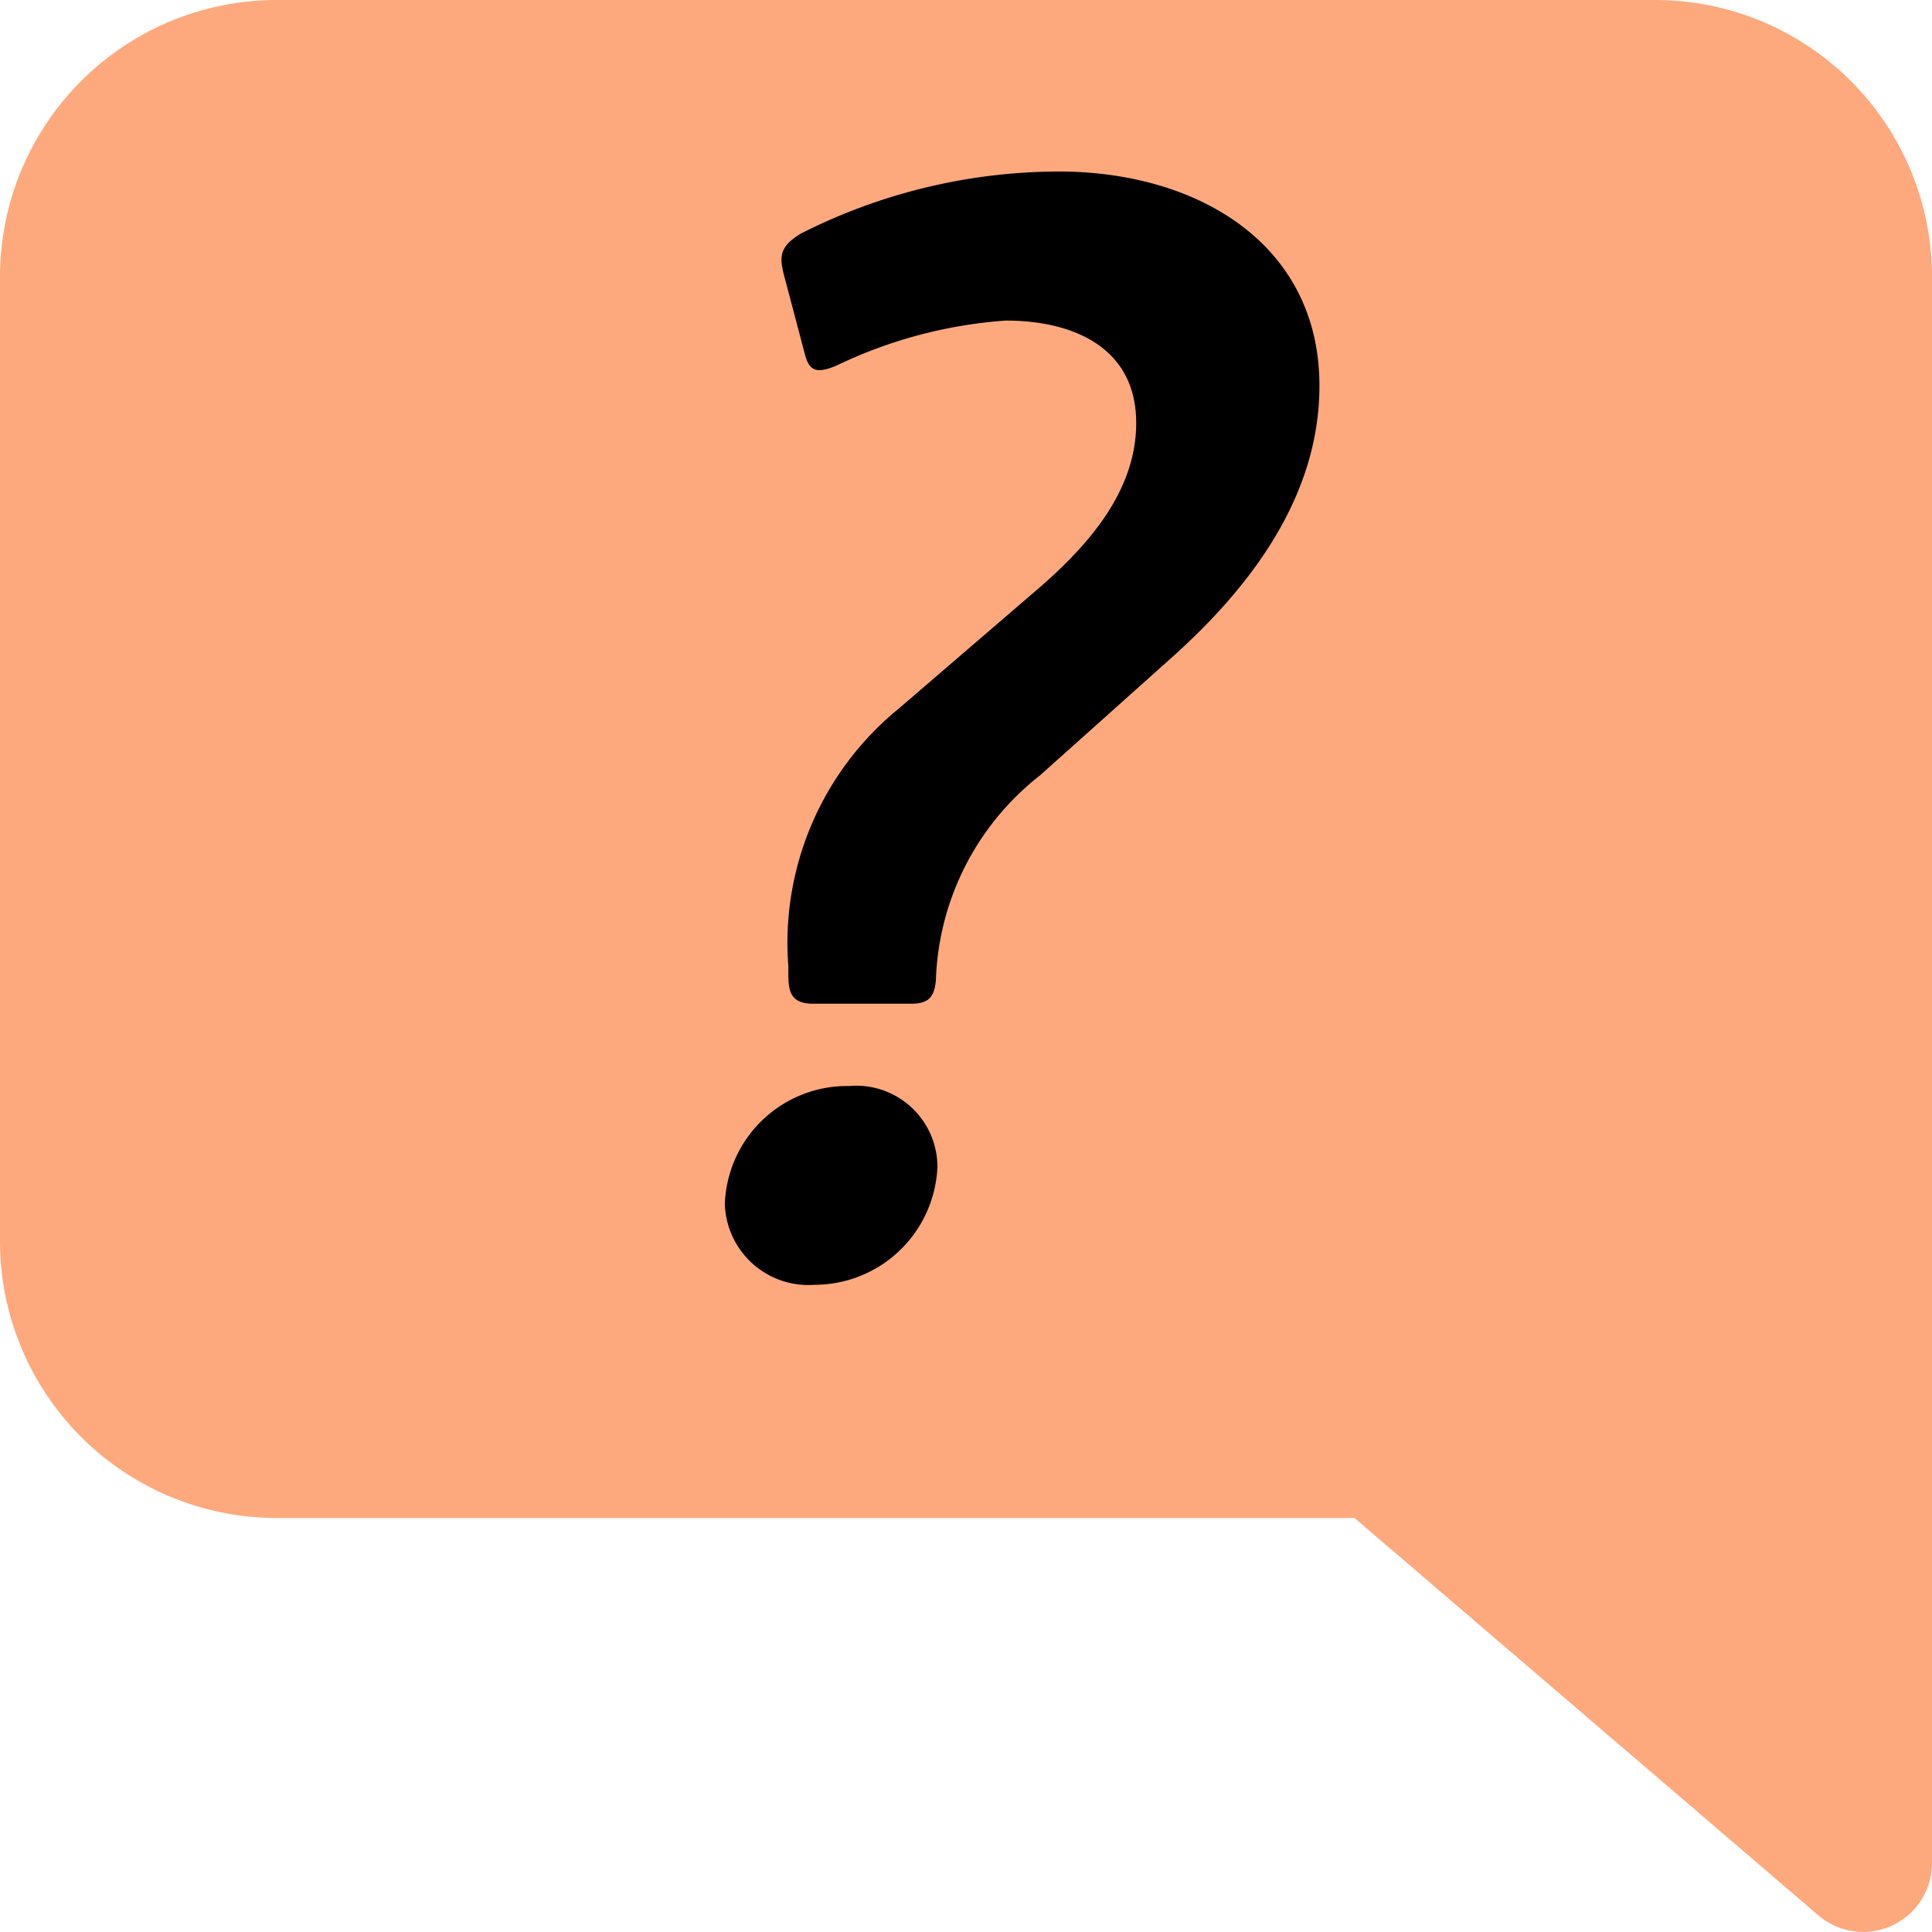
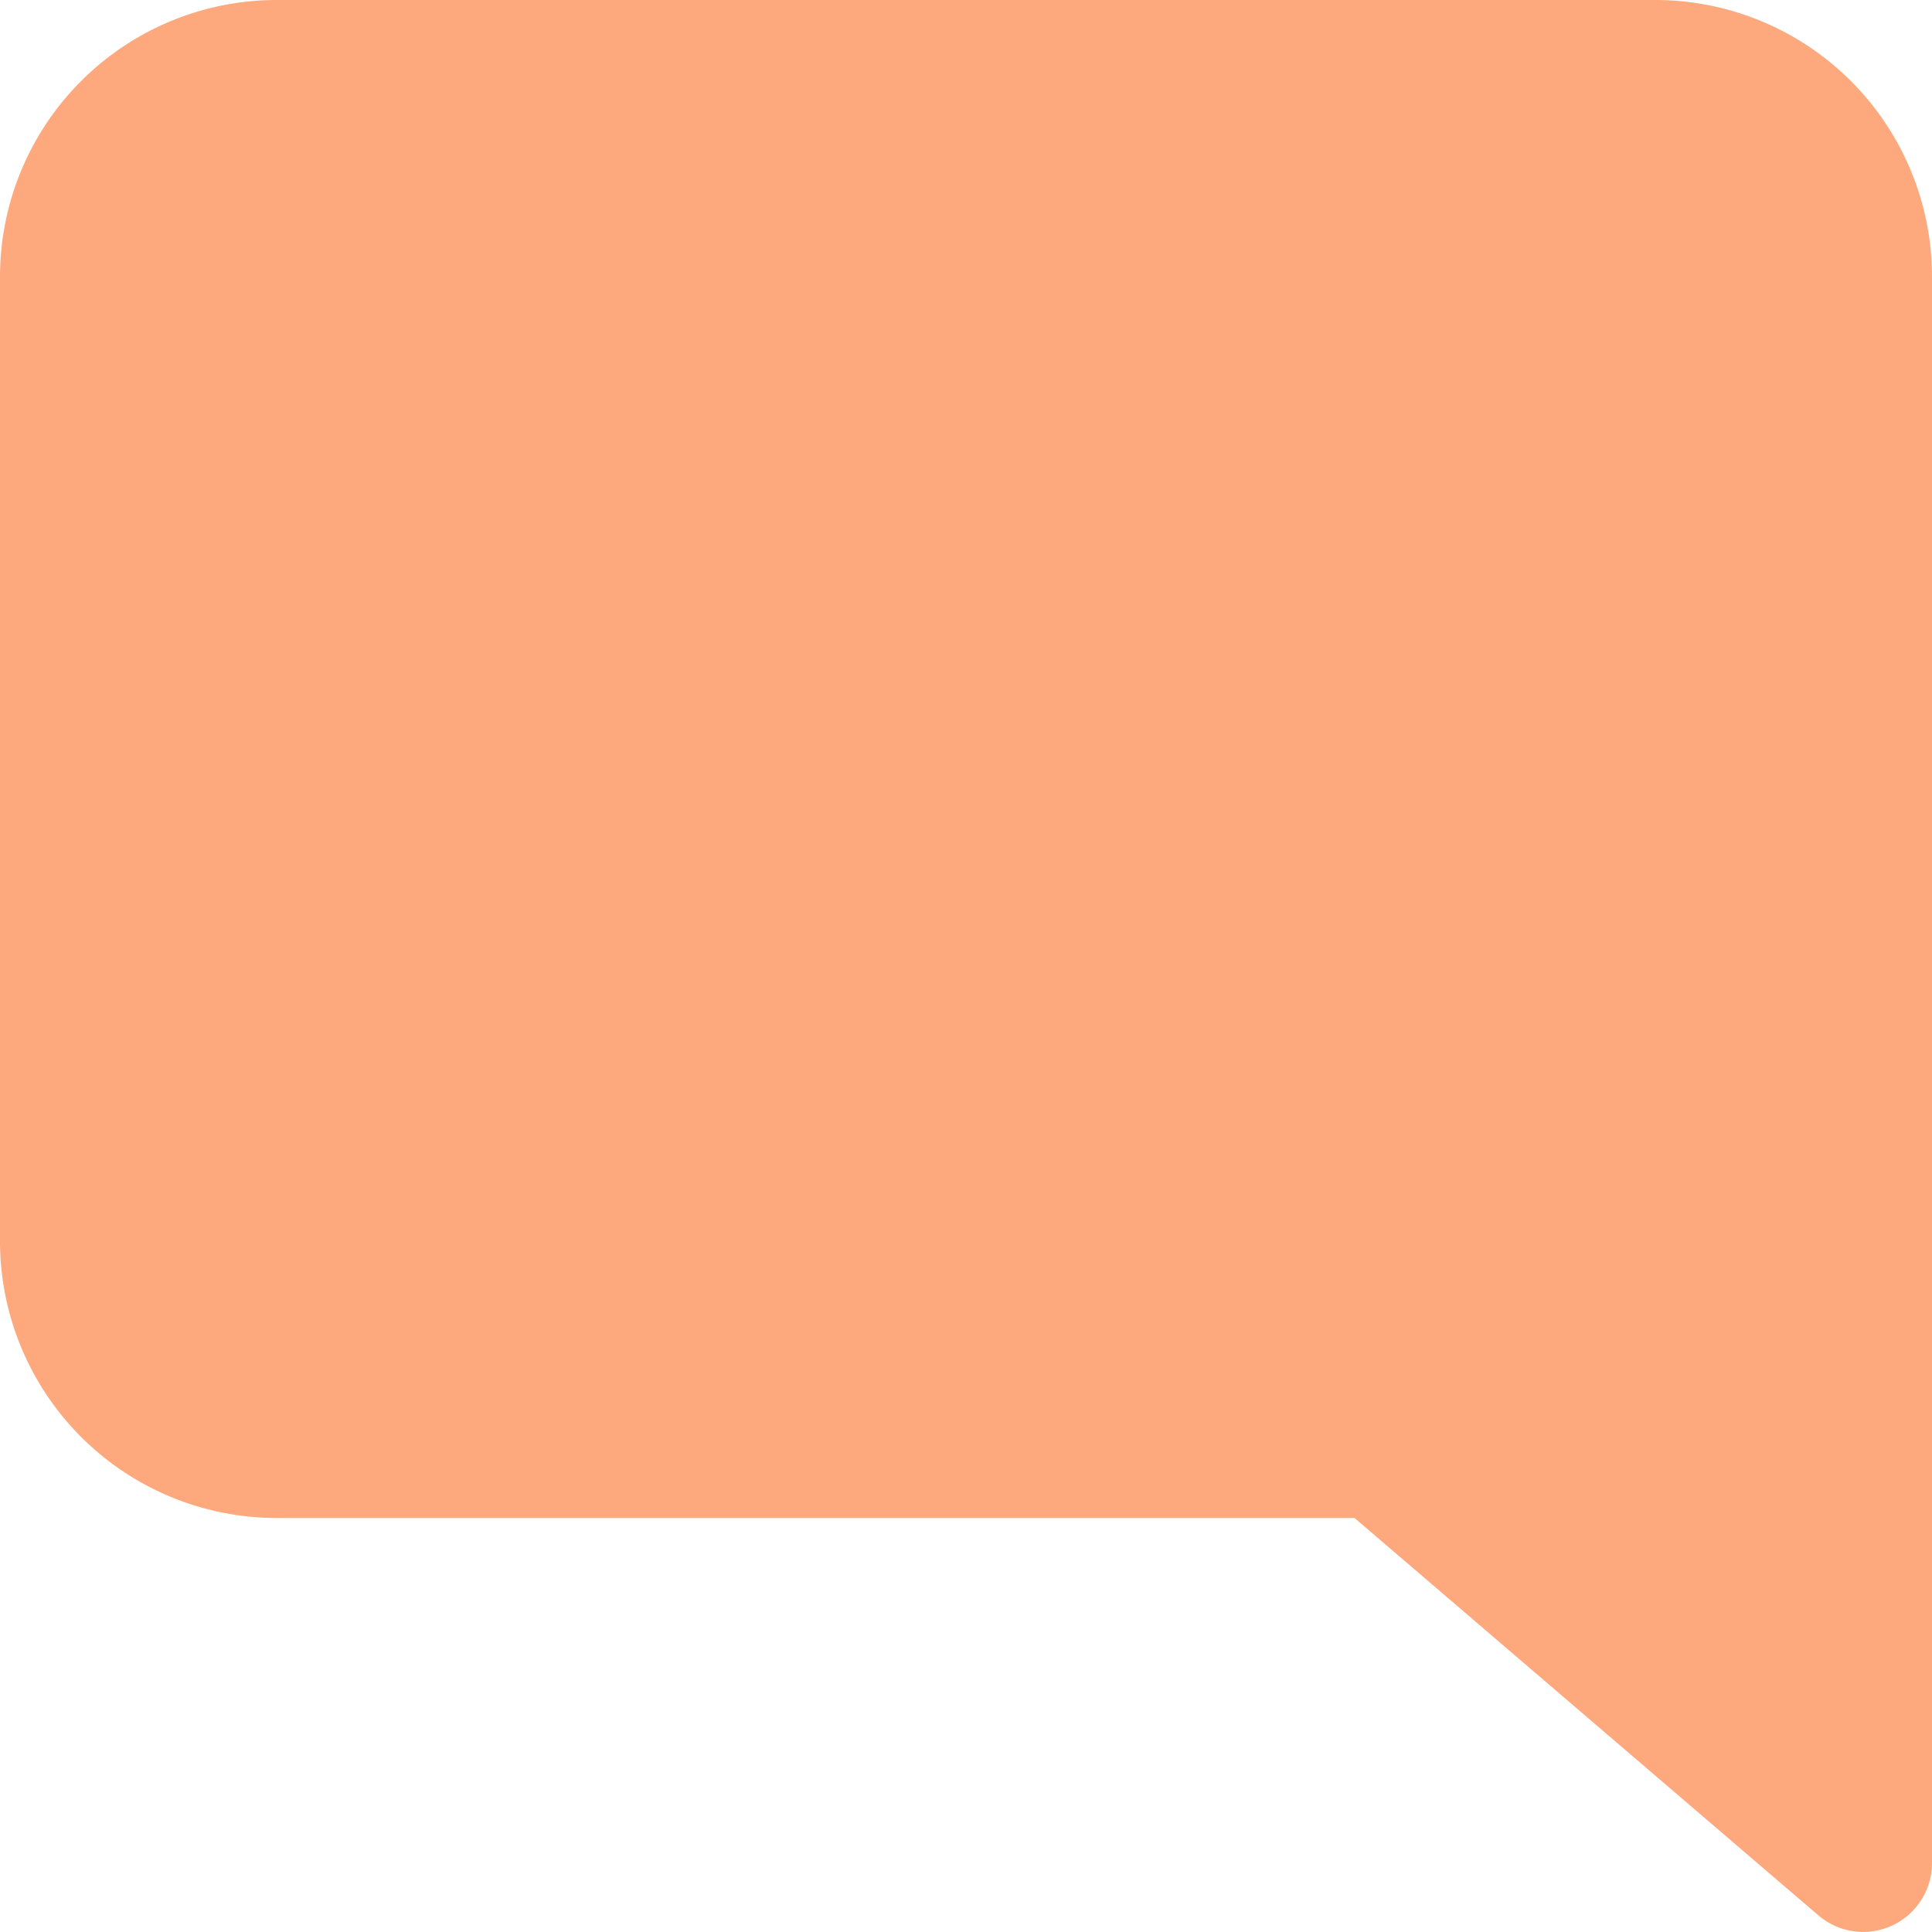
<svg xmlns="http://www.w3.org/2000/svg" id="Question_Icon" data-name="Question Icon" width="48.521" height="48.52" viewBox="0 0 48.521 48.52">
  <path id="Path_5372" data-name="Path 5372" d="M90.678,457.253V417.406a6.952,6.952,0,0,0-6.943-6.942H49.1a6.952,6.952,0,0,0-6.943,6.942v24.239a6.953,6.953,0,0,0,6.943,6.943H76.176l11.646,9.977a1.729,1.729,0,0,0,2.856-1.313" transform="translate(-42.157 -410.464)" fill="#fda97d" />
-   <path id="Path_6469" data-name="Path 6469" d="M4.719-6.591H7.176c.429,0,.585-.156.624-.585a6.813,6.813,0,0,1,2.613-5.148l3.354-3c1.95-1.755,3.666-4.017,3.666-6.786,0-3.549-3.042-5.382-6.552-5.382a14.4,14.4,0,0,0-6.474,1.56c-.507.312-.546.546-.429,1.014l.546,2.067c.117.39.312.429.78.234a11.669,11.669,0,0,1,4.251-1.131c1.677,0,3.276.663,3.276,2.574,0,1.794-1.326,3.2-2.613,4.29L6.864-14A7.589,7.589,0,0,0,4.095-7.527C4.095-7.02,4.056-6.591,4.719-6.591ZM4.758.468A3.091,3.091,0,0,0,7.839-2.5,2.04,2.04,0,0,0,5.616-4.524,3.073,3.073,0,0,0,2.5-1.56,2.1,2.1,0,0,0,4.758.468Z" transform="translate(15.704 31.799)" />
</svg>